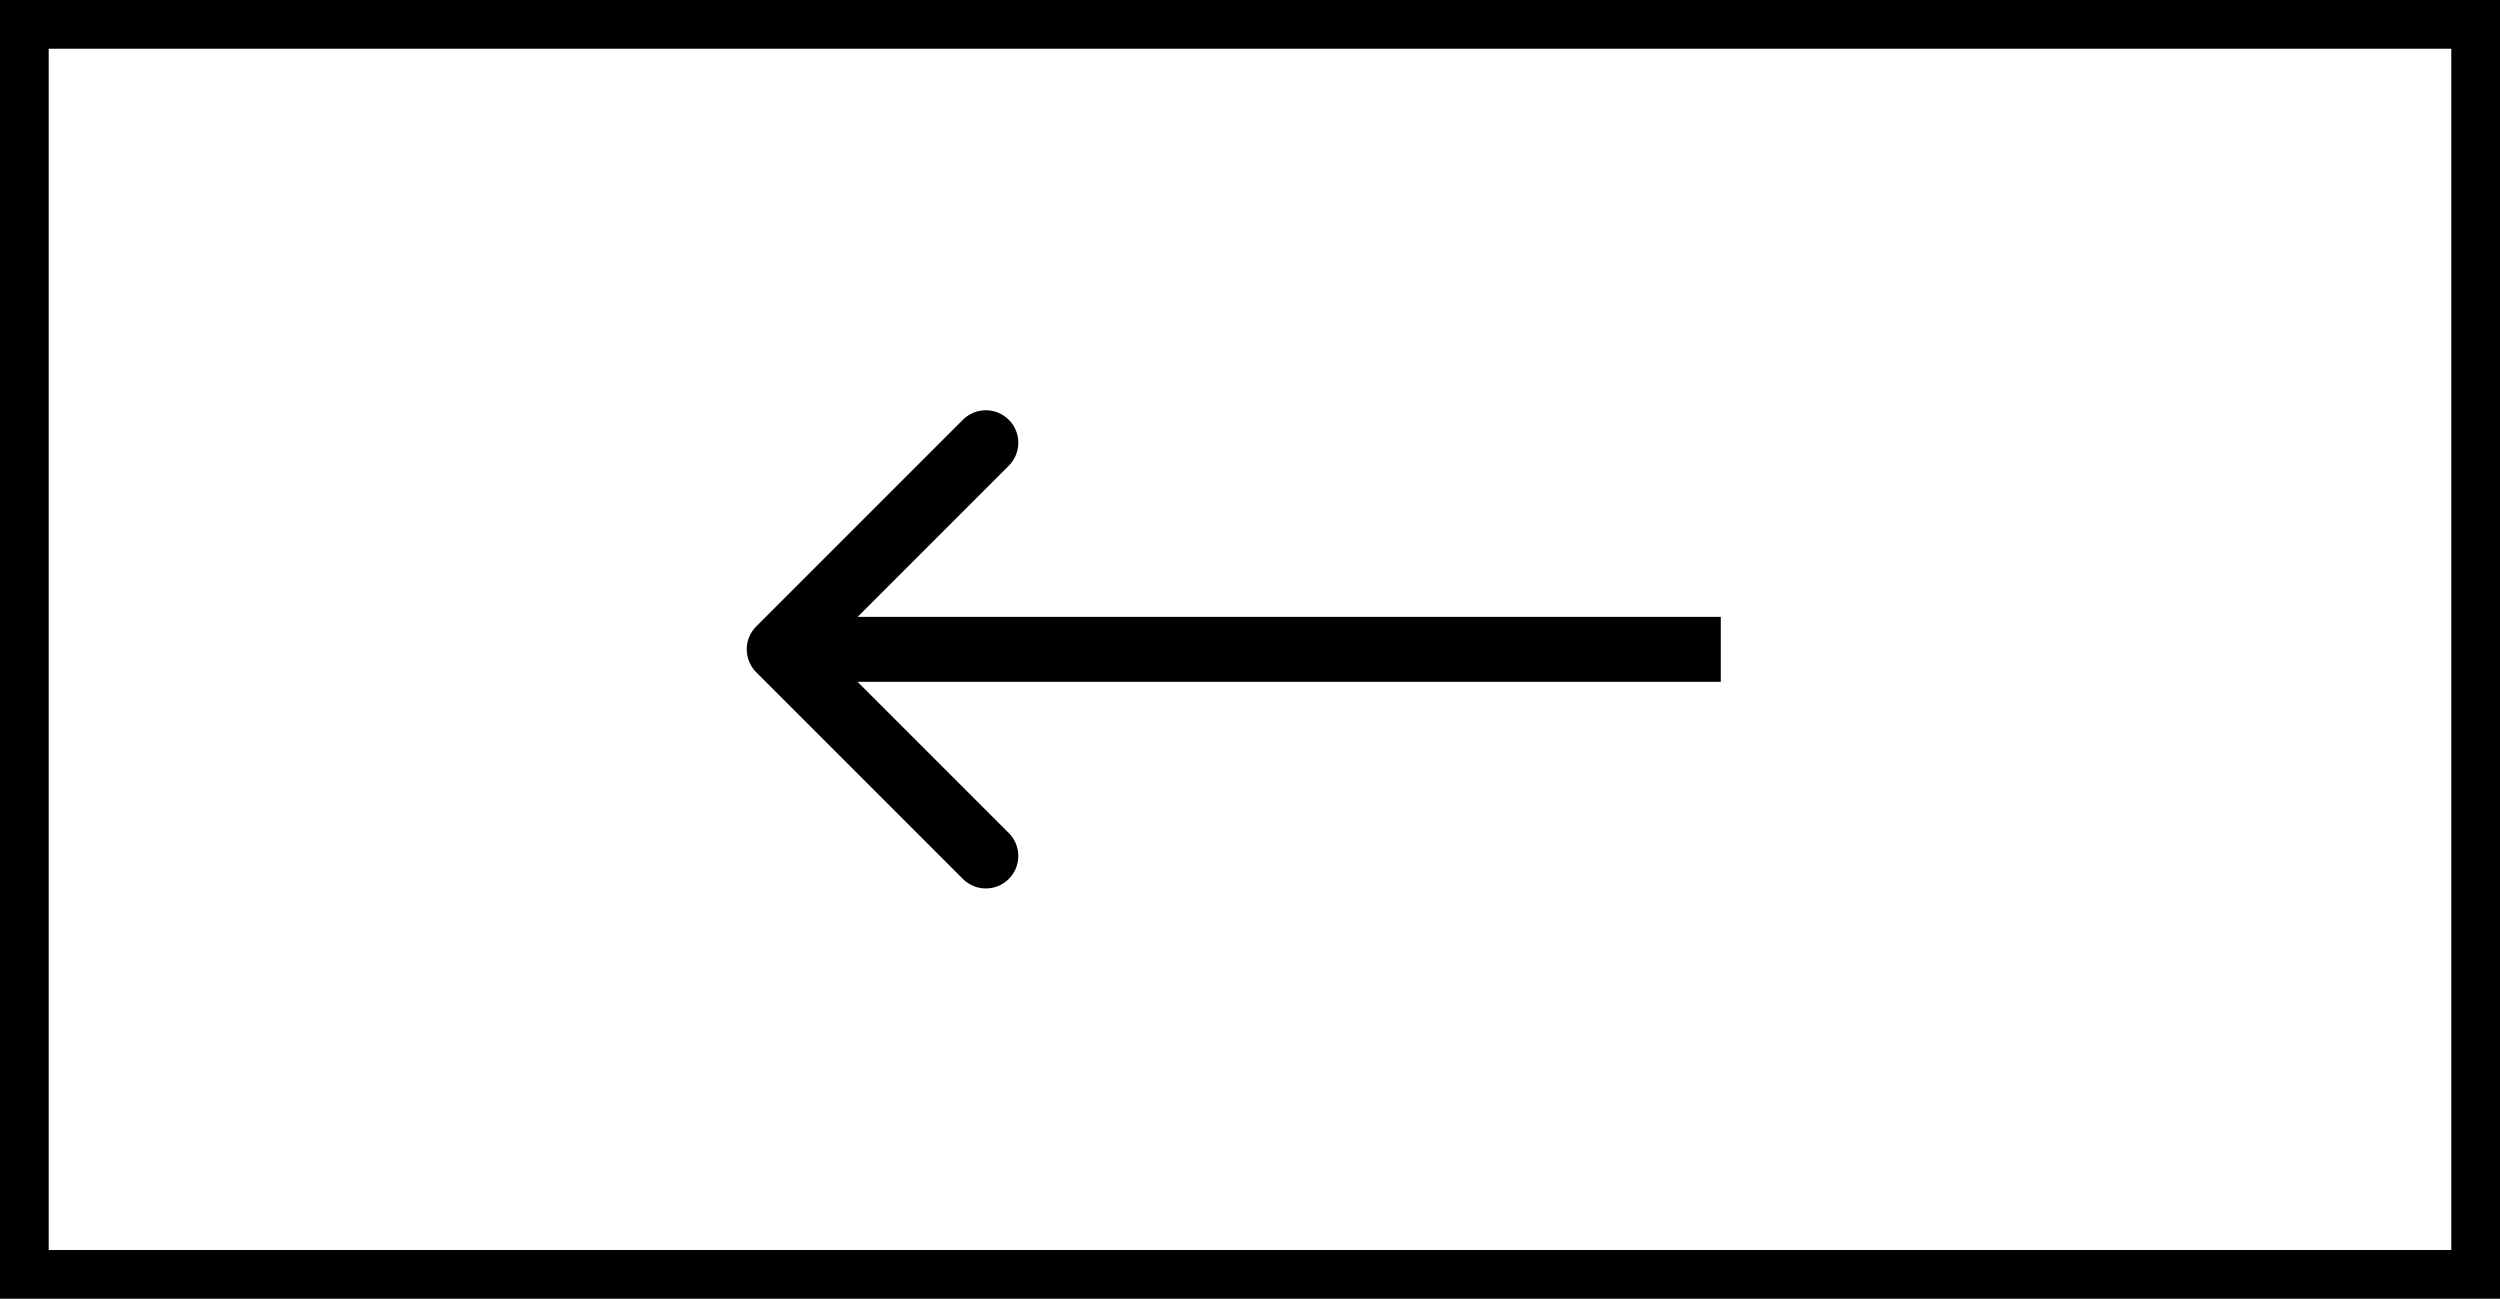
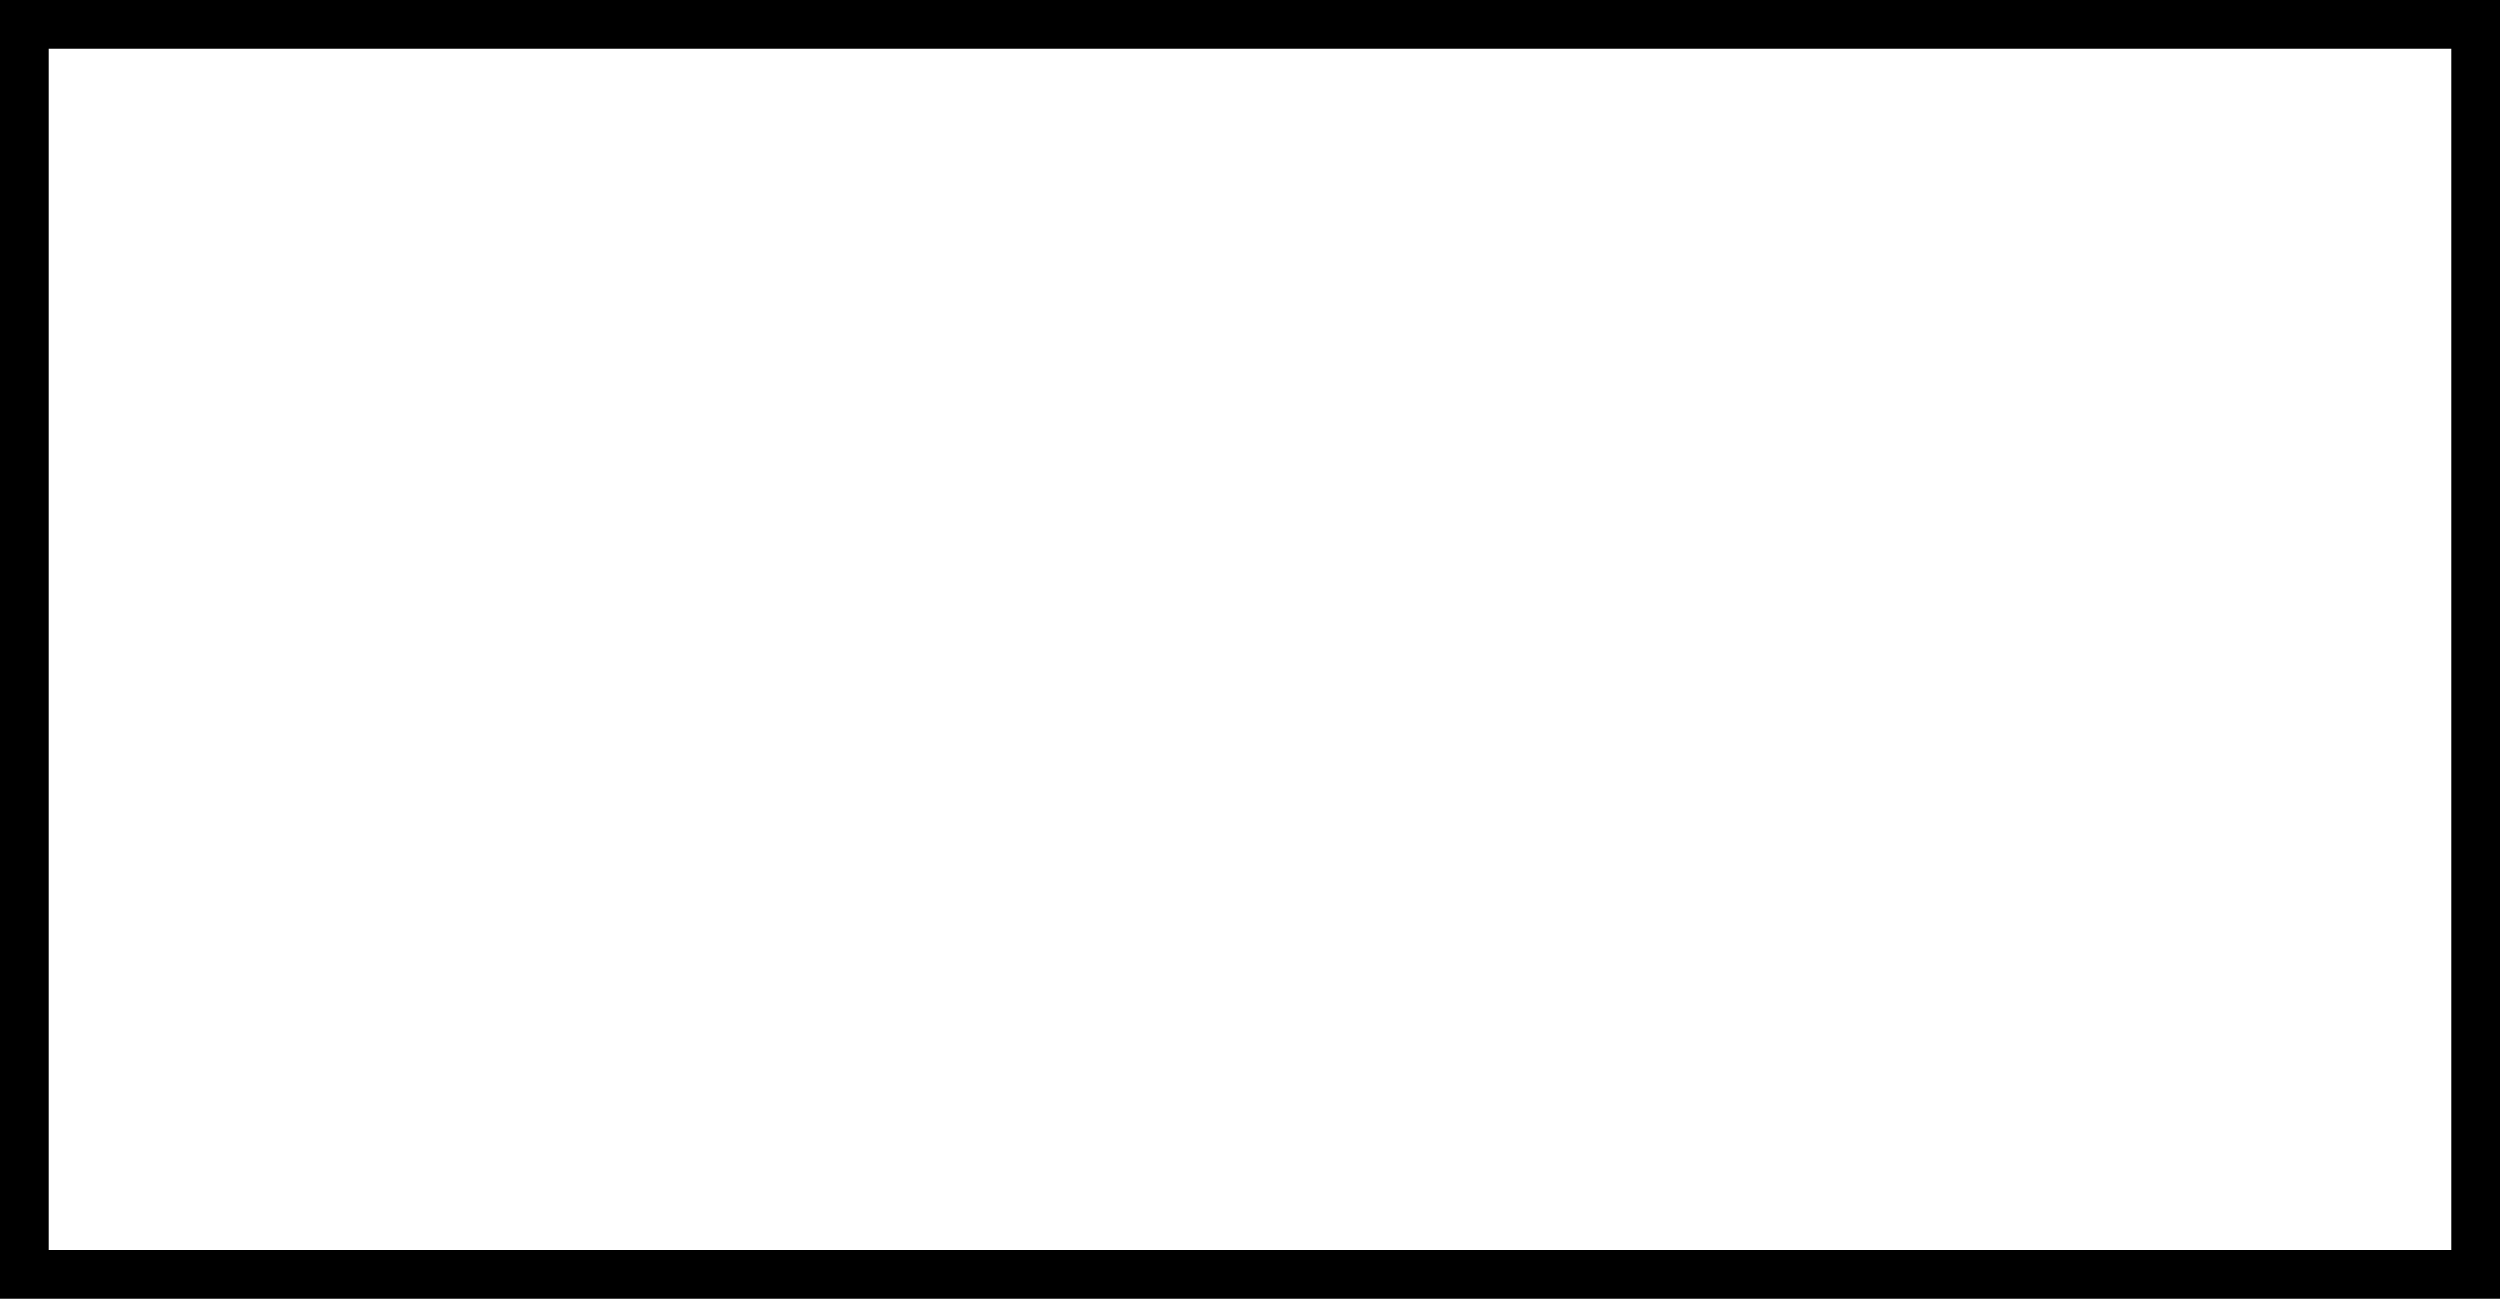
<svg xmlns="http://www.w3.org/2000/svg" width="77" height="40" viewBox="0 0 77 40" fill="none">
  <rect x="76.25" y="39.25" width="75.5" height="38.5" transform="rotate(-180 76.25 39.25)" stroke="black" stroke-width="1.5" />
-   <path d="M23.293 19.293C22.902 19.683 22.902 20.317 23.293 20.707L29.657 27.071C30.047 27.462 30.68 27.462 31.071 27.071C31.462 26.68 31.462 26.047 31.071 25.657L25.414 20L31.071 14.343C31.462 13.953 31.462 13.319 31.071 12.929C30.68 12.538 30.047 12.538 29.657 12.929L23.293 19.293ZM53 20V19L24 19V20V21L53 21V20Z" fill="black" />
</svg>